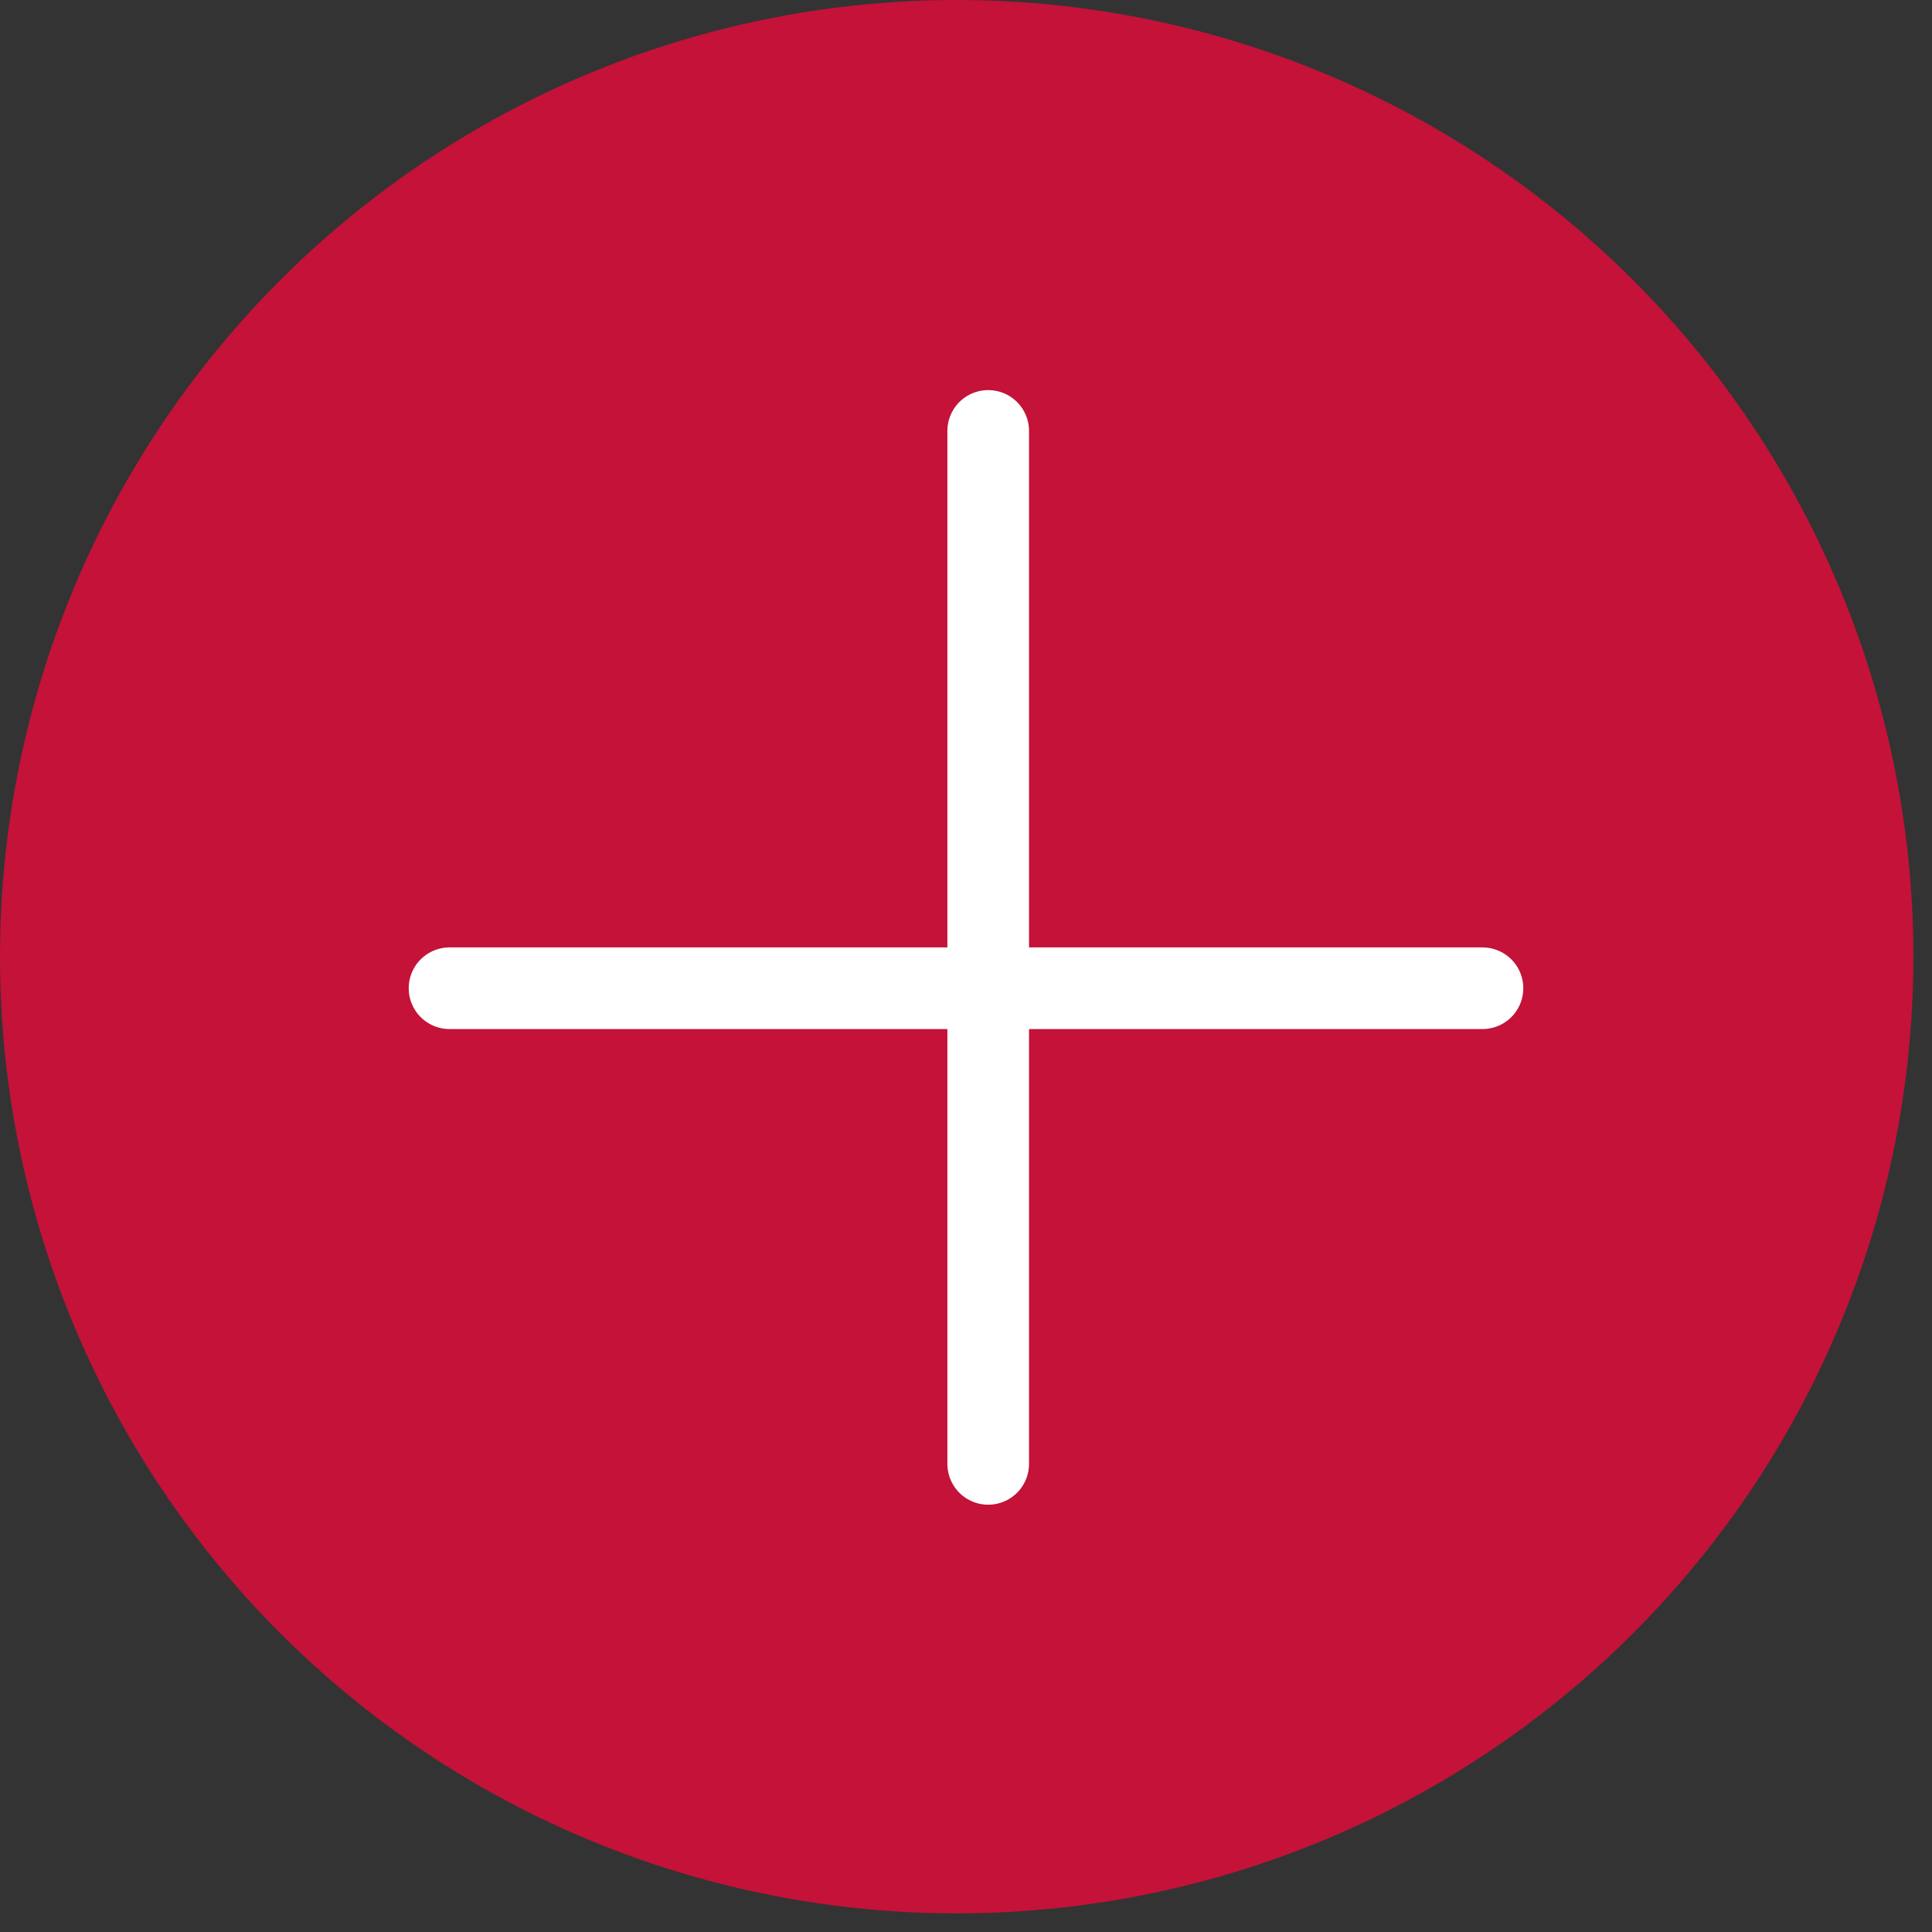
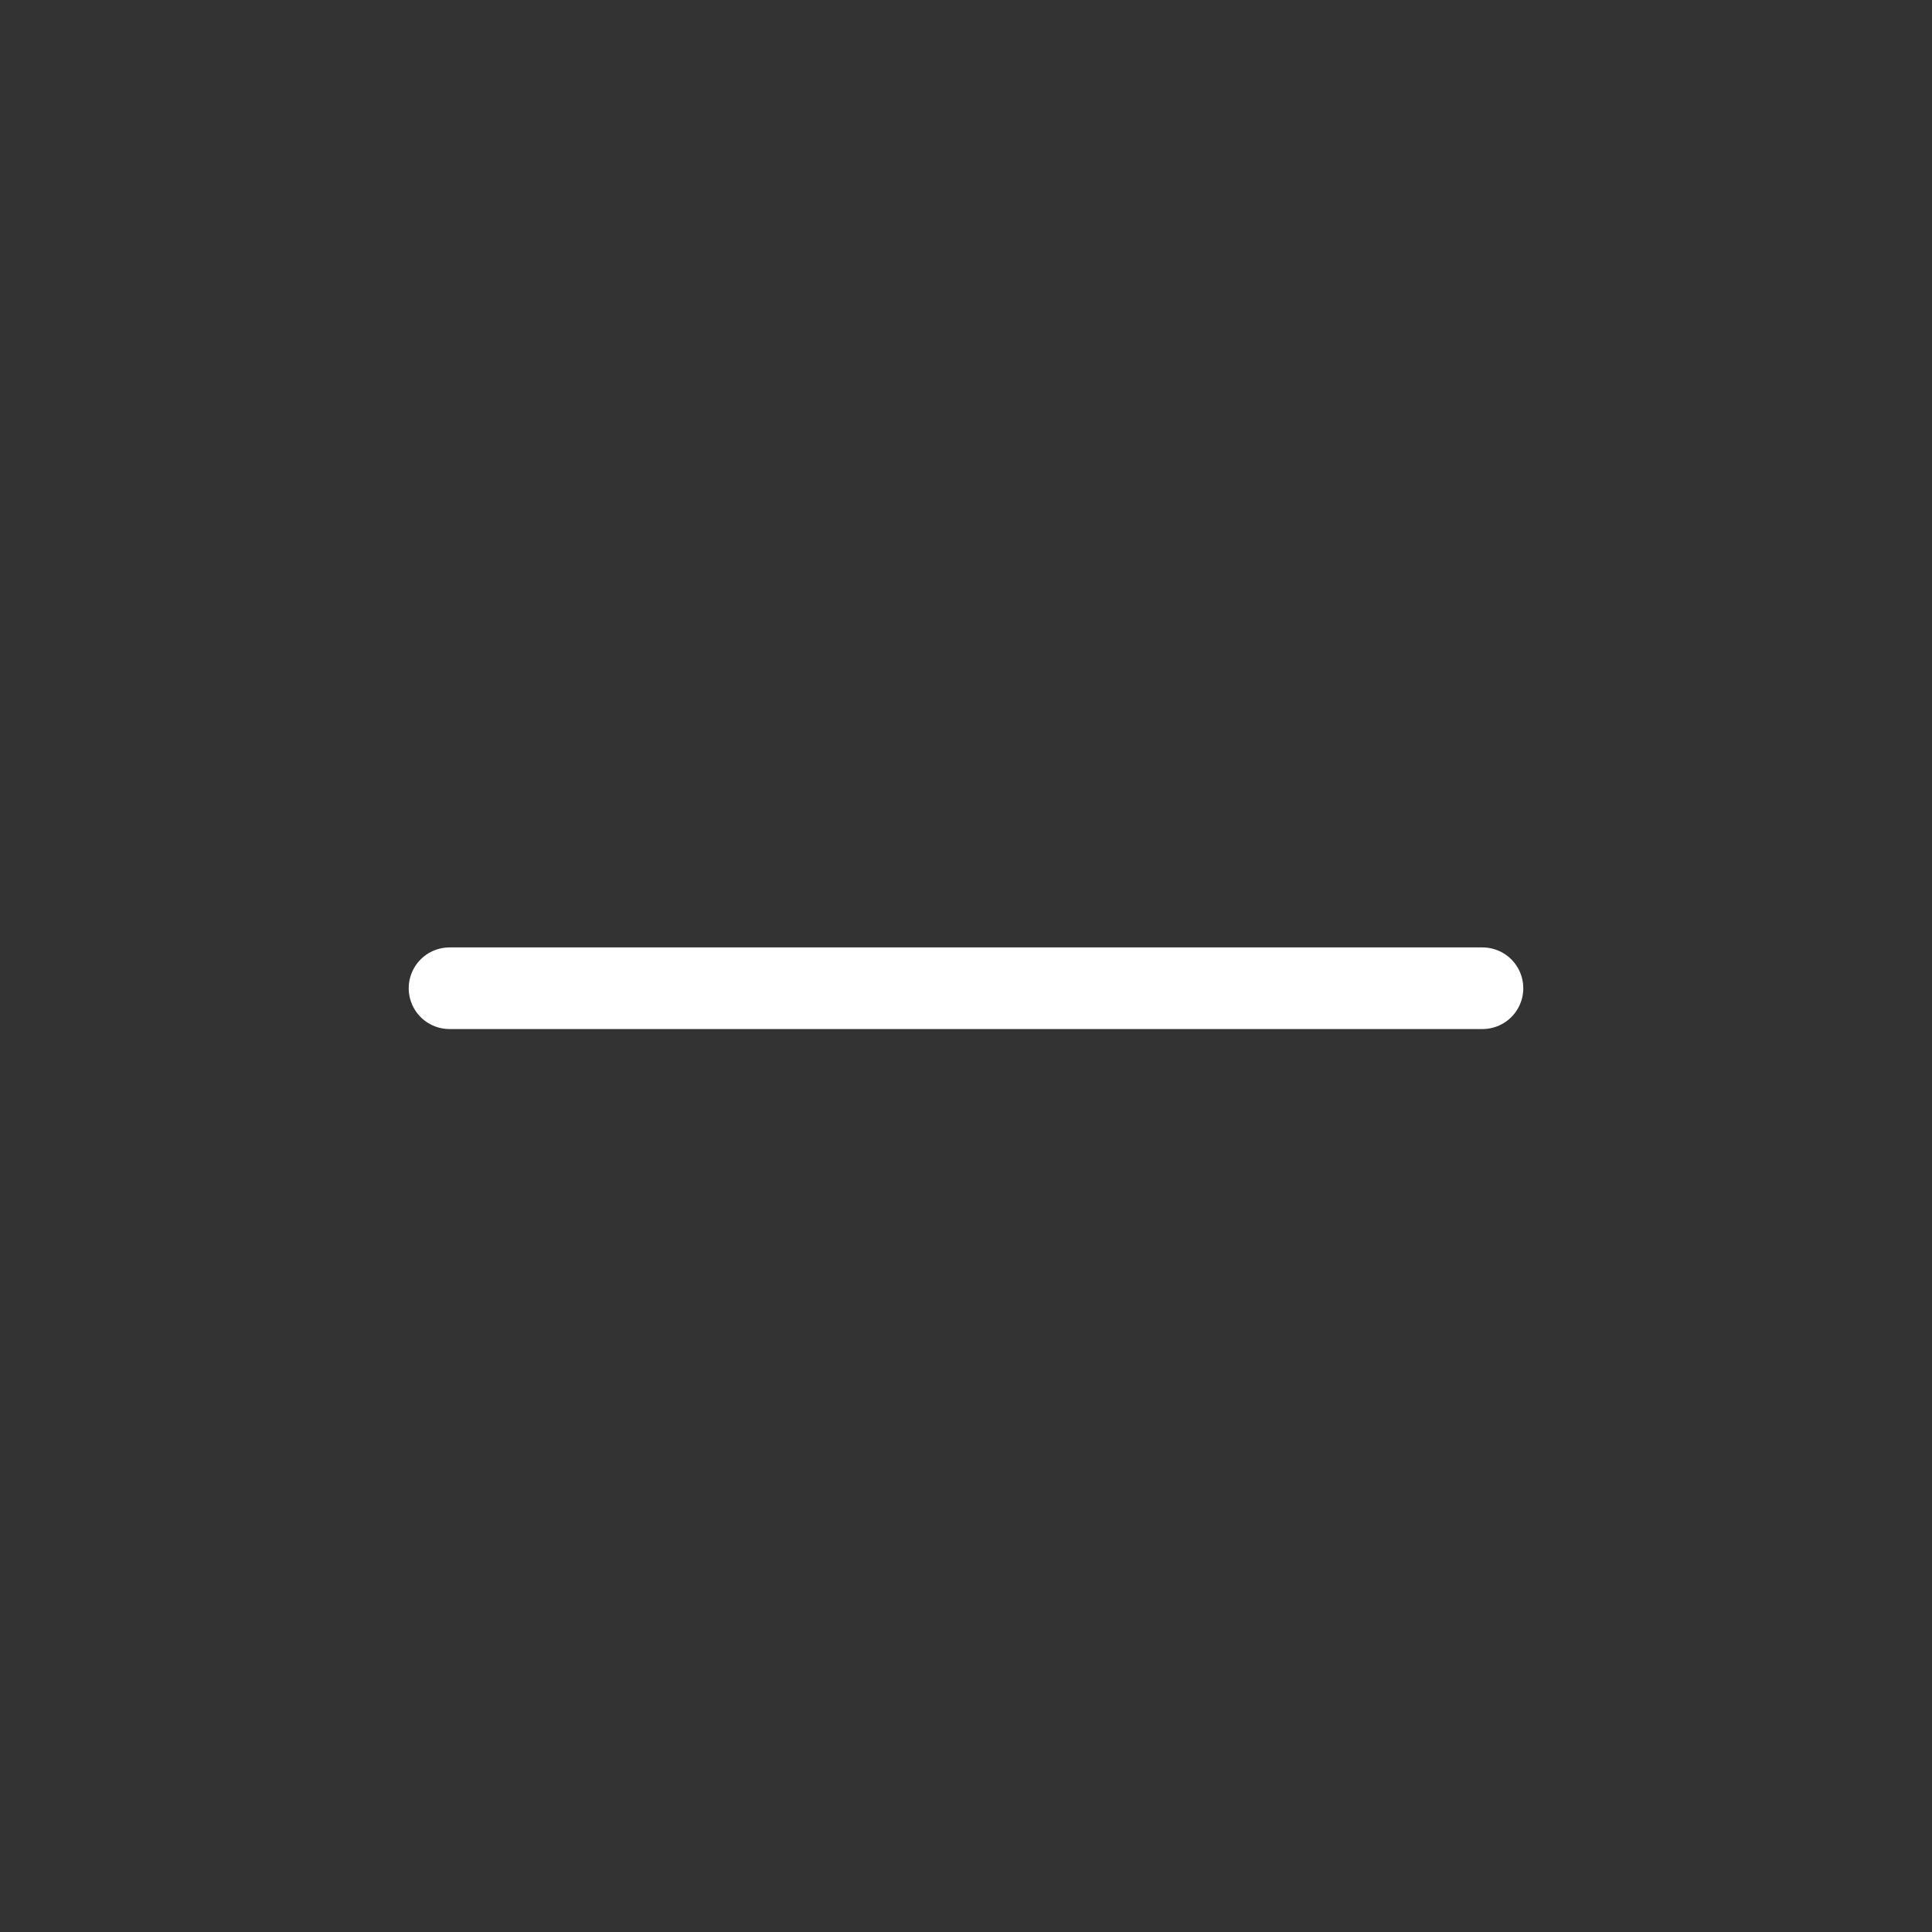
<svg xmlns="http://www.w3.org/2000/svg" width="71" height="71" viewBox="0 0 71 71" fill="none">
  <rect x="0" y="0" width="71" height="71" fill="#333333" stroke="none" />
-   <circle cx="35.158" cy="35.158" r="35.158" fill="#C41239" />
-   <line x1="36.316" y1="15.836" x2="36.316" y2="53.797" stroke="white" stroke-width="3" stroke-linecap="round" />
  <line x1="54.48" y1="36.317" x2="16.52" y2="36.317" stroke="white" stroke-width="3" stroke-linecap="round" />
</svg>